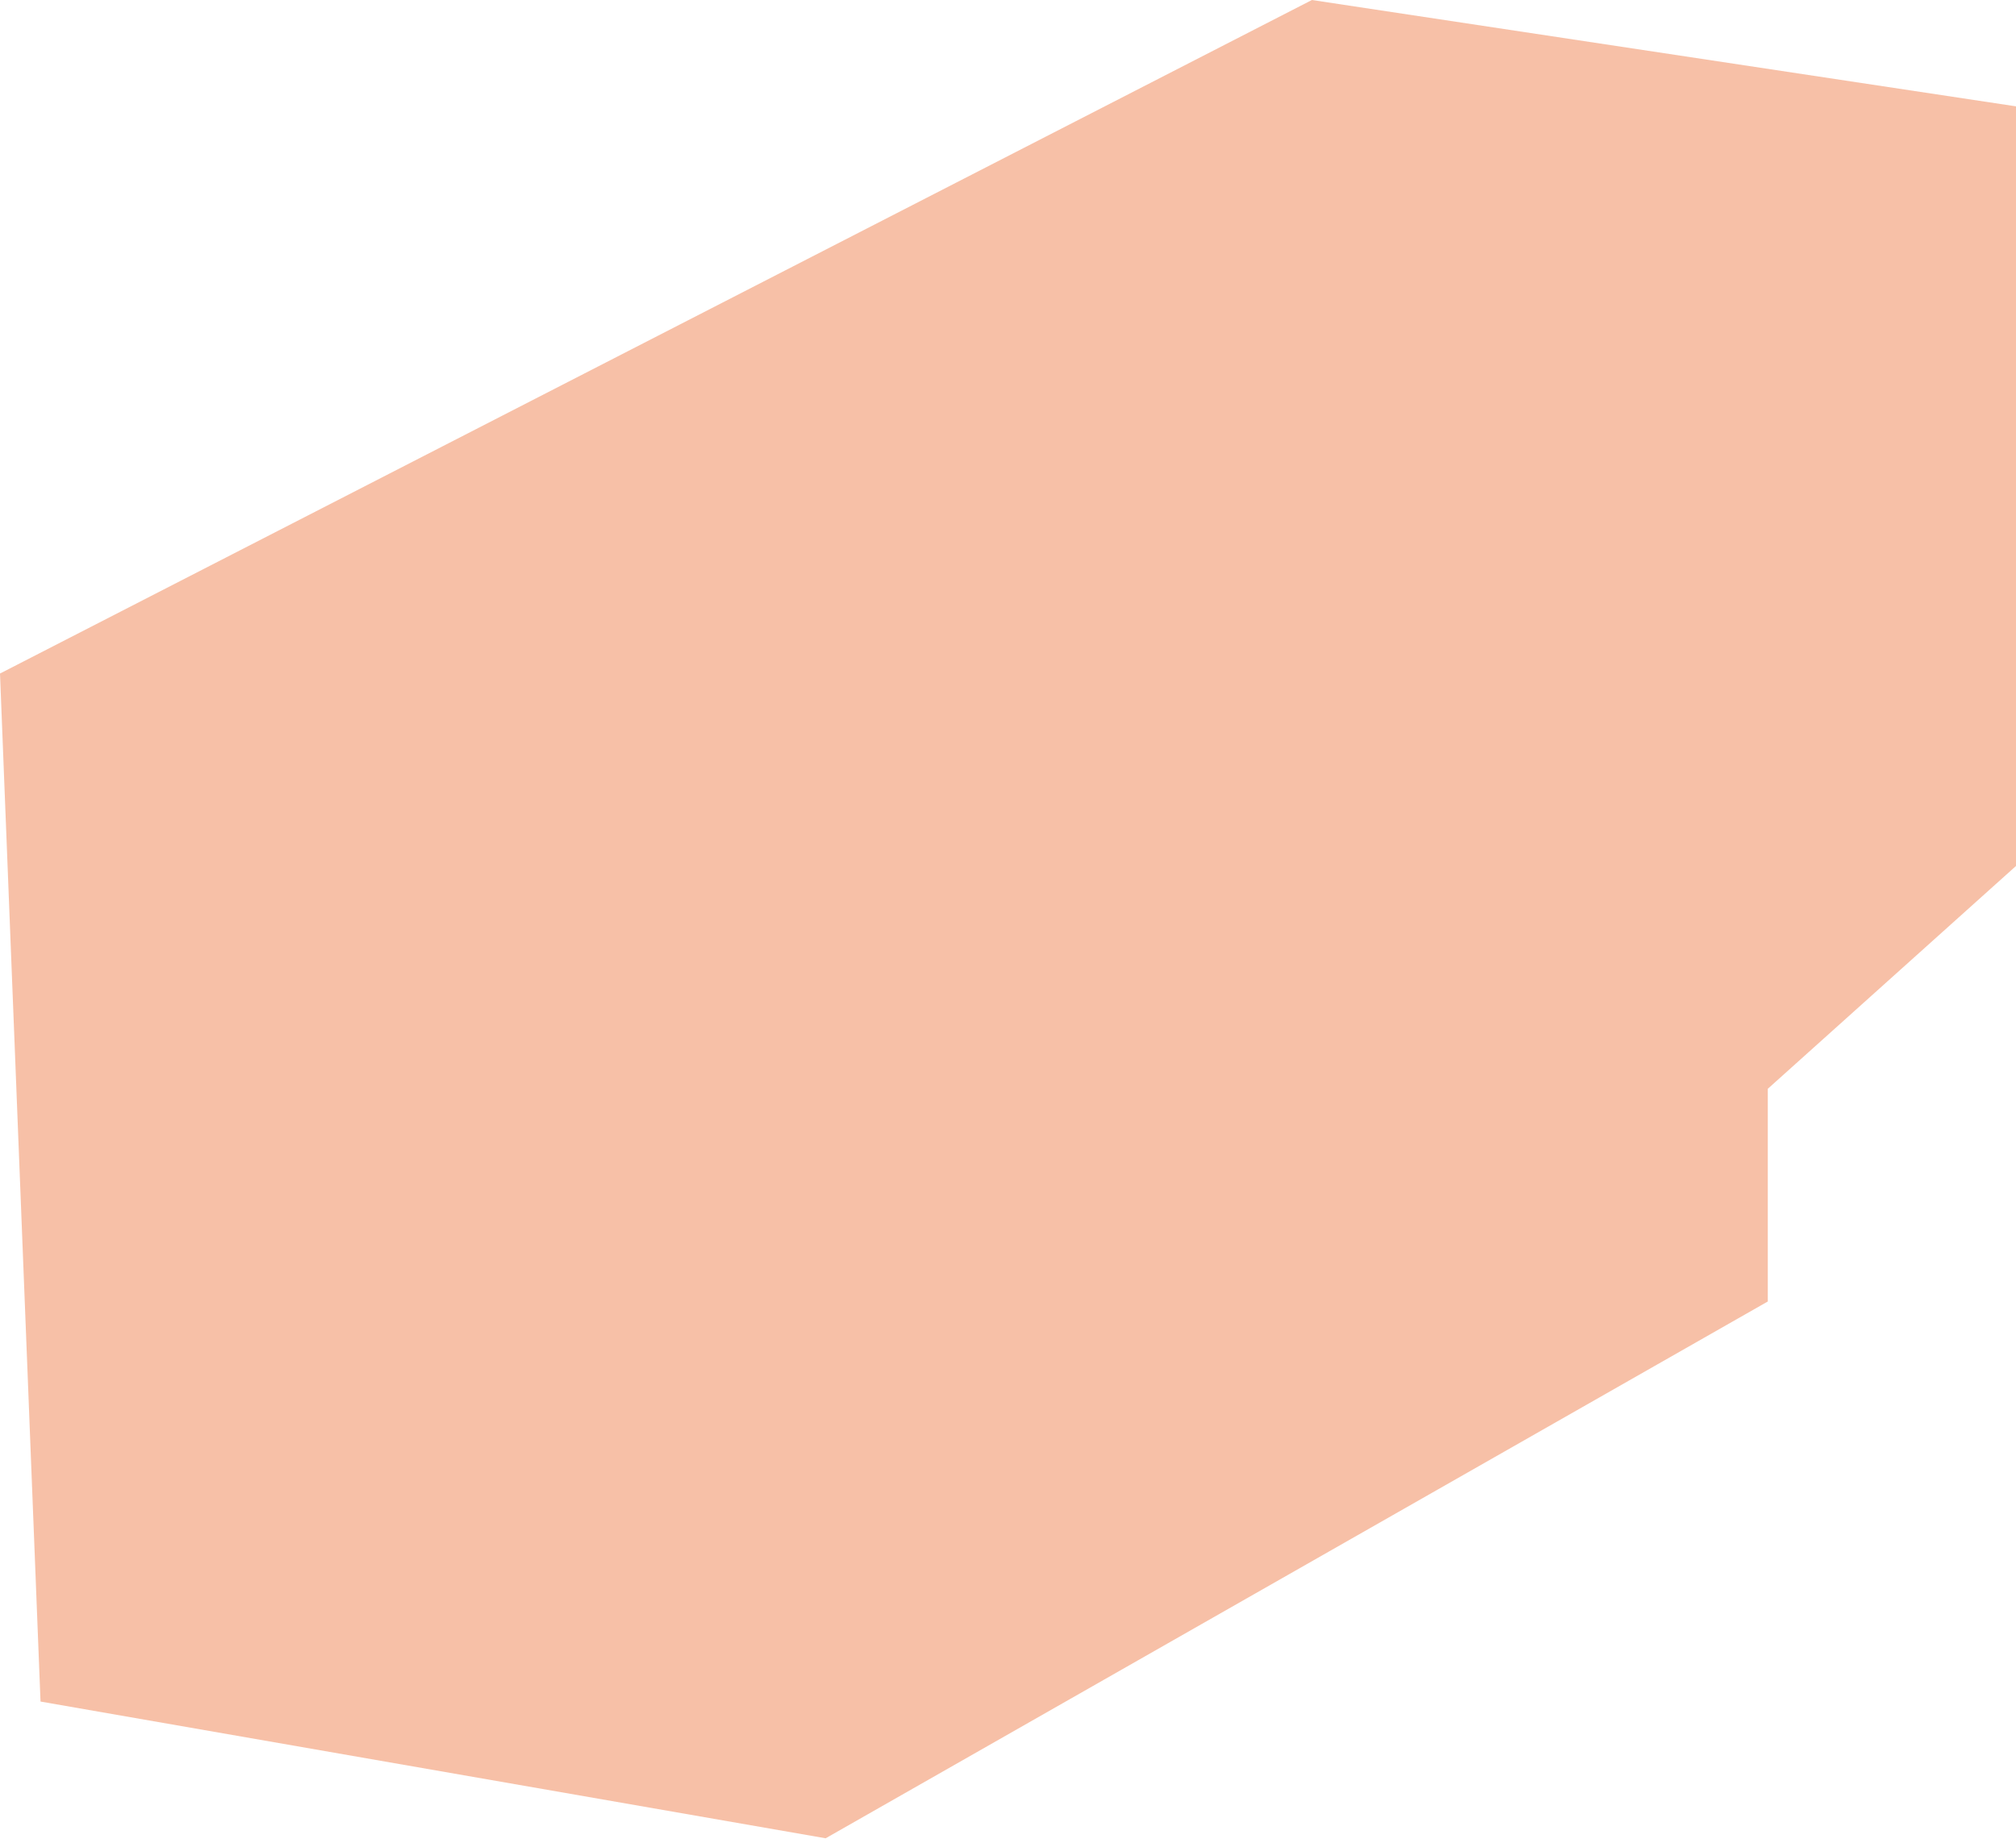
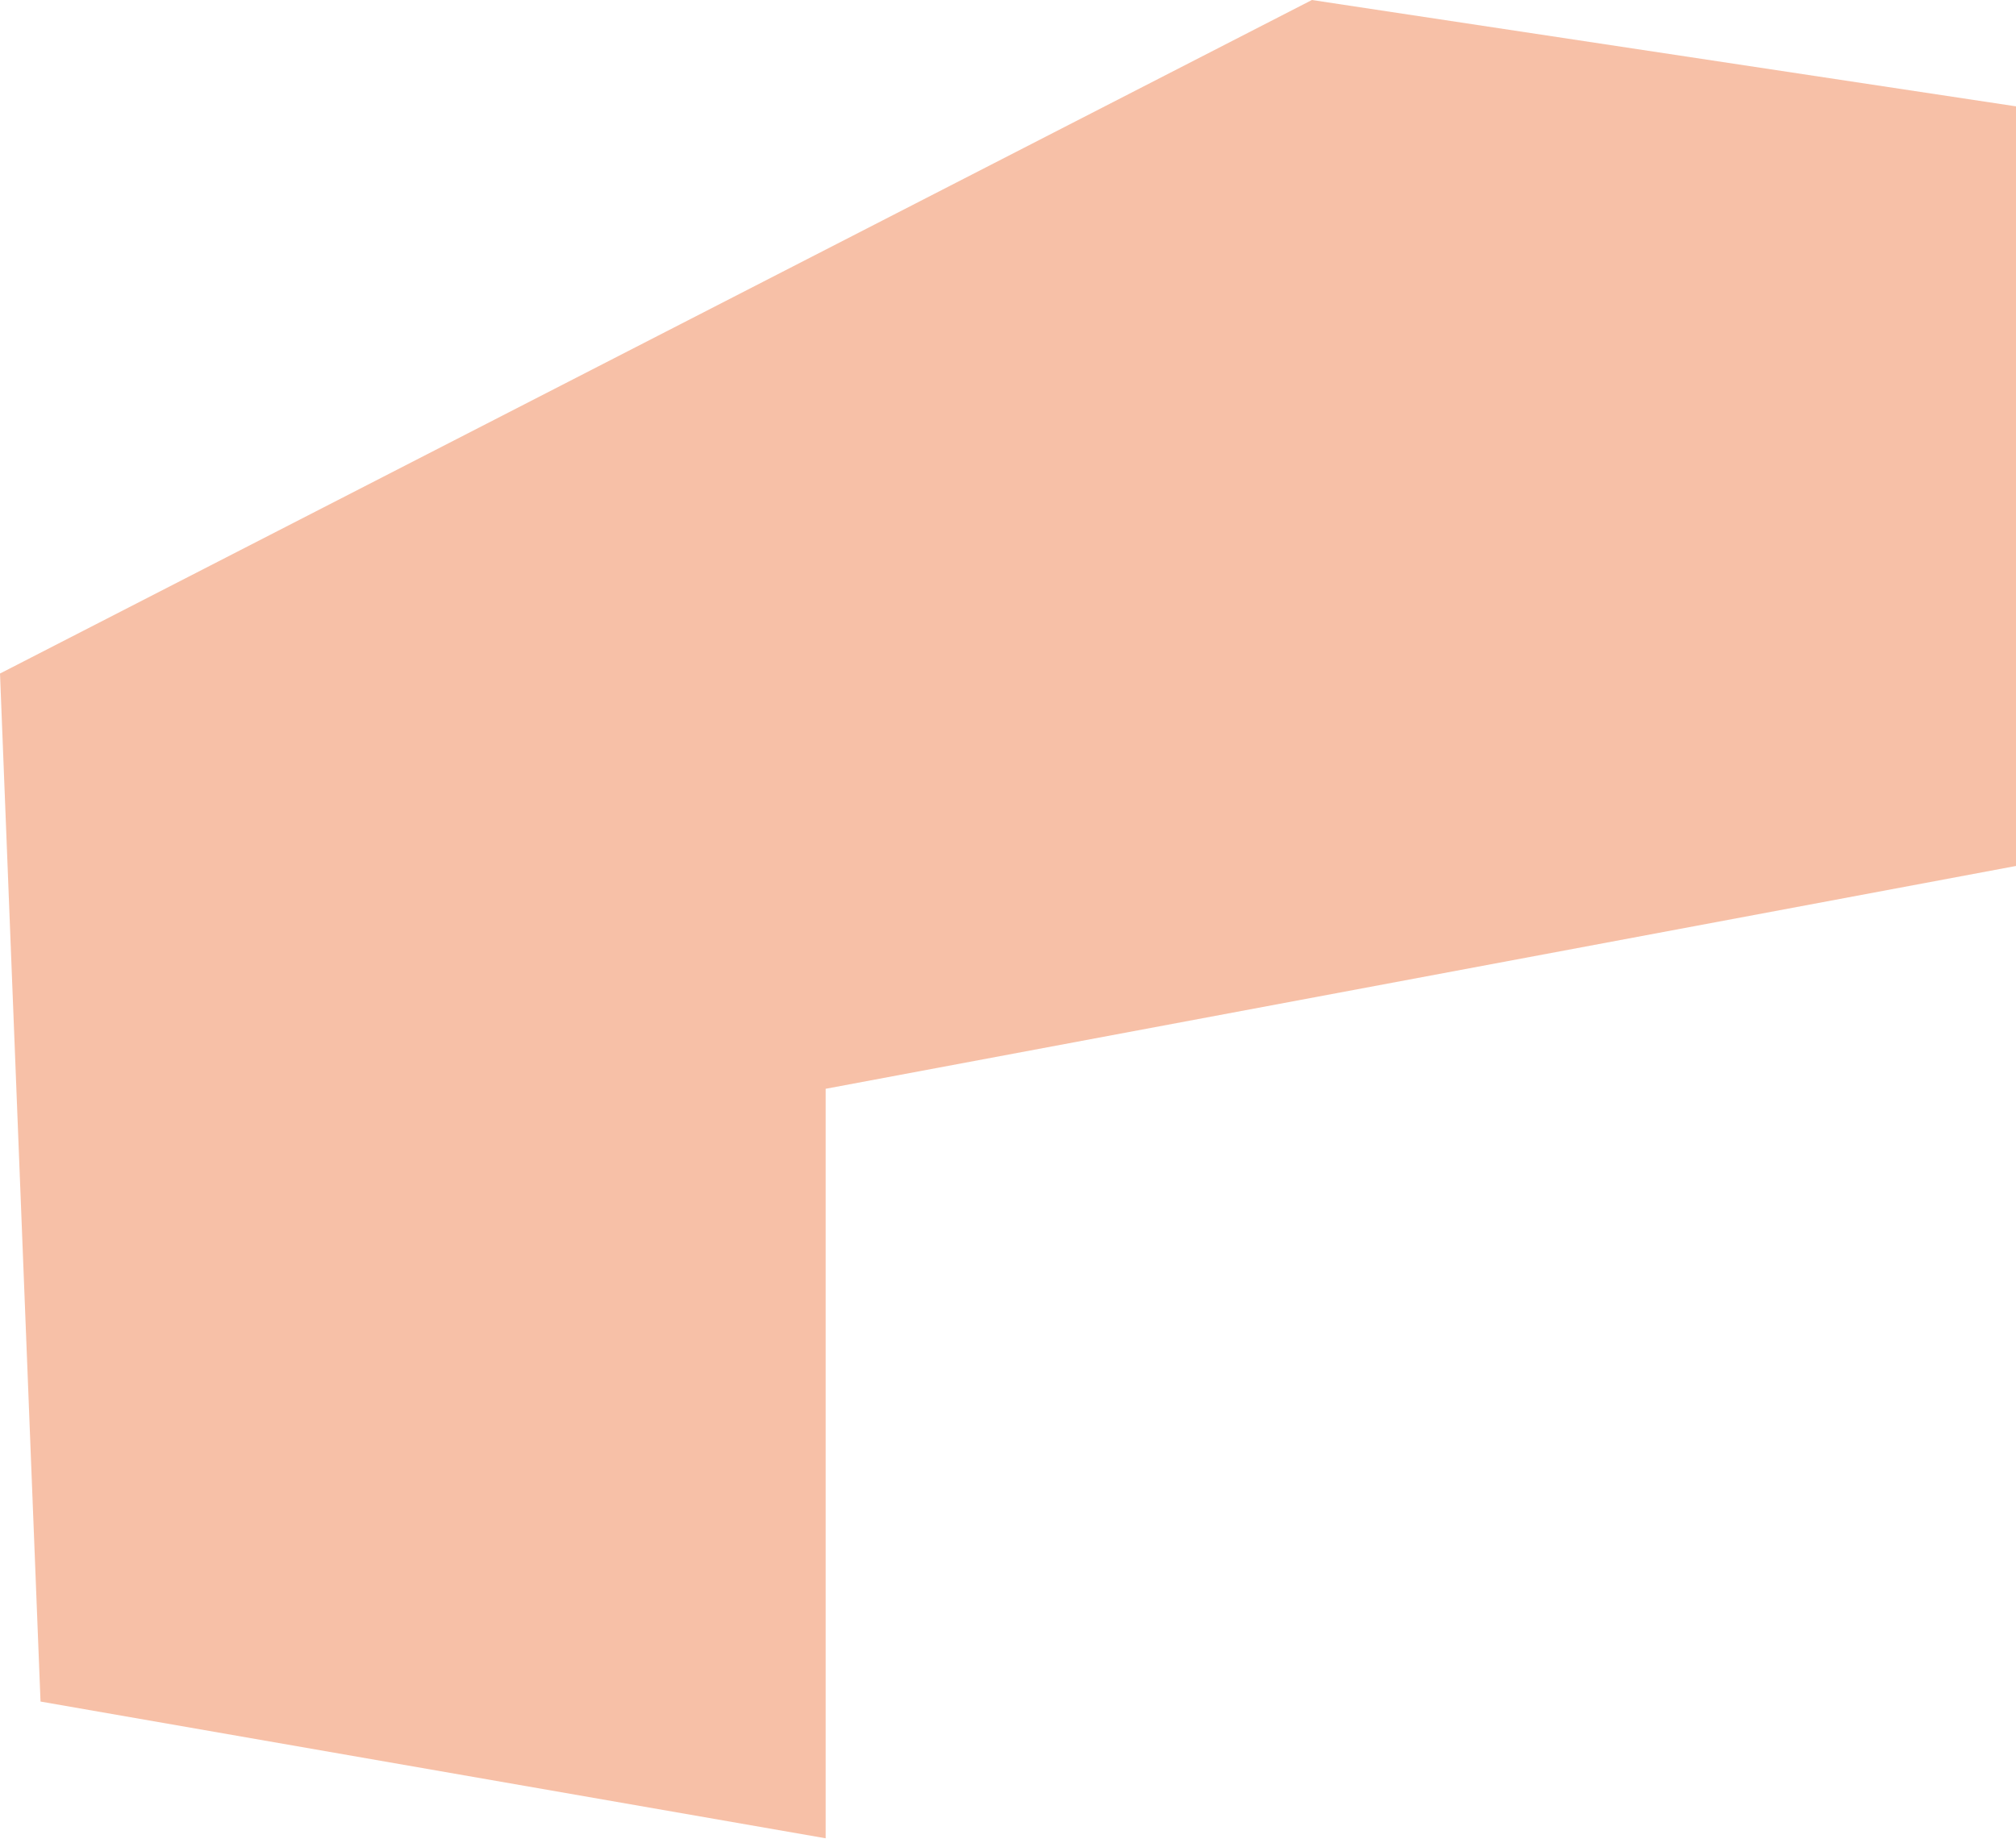
<svg xmlns="http://www.w3.org/2000/svg" width="199" height="182" viewBox="0 0 199 182" fill="none">
-   <path d="M4 168L81.5 181.5L174.5 128.5V107.5L199 85.5V10.5L129.5 0L0 66.5L4 168Z" fill="#F08250" fill-opacity="0.5" />
+   <path d="M4 168L81.5 181.5V107.5L199 85.5V10.5L129.5 0L0 66.5L4 168Z" fill="#F08250" fill-opacity="0.5" />
</svg>